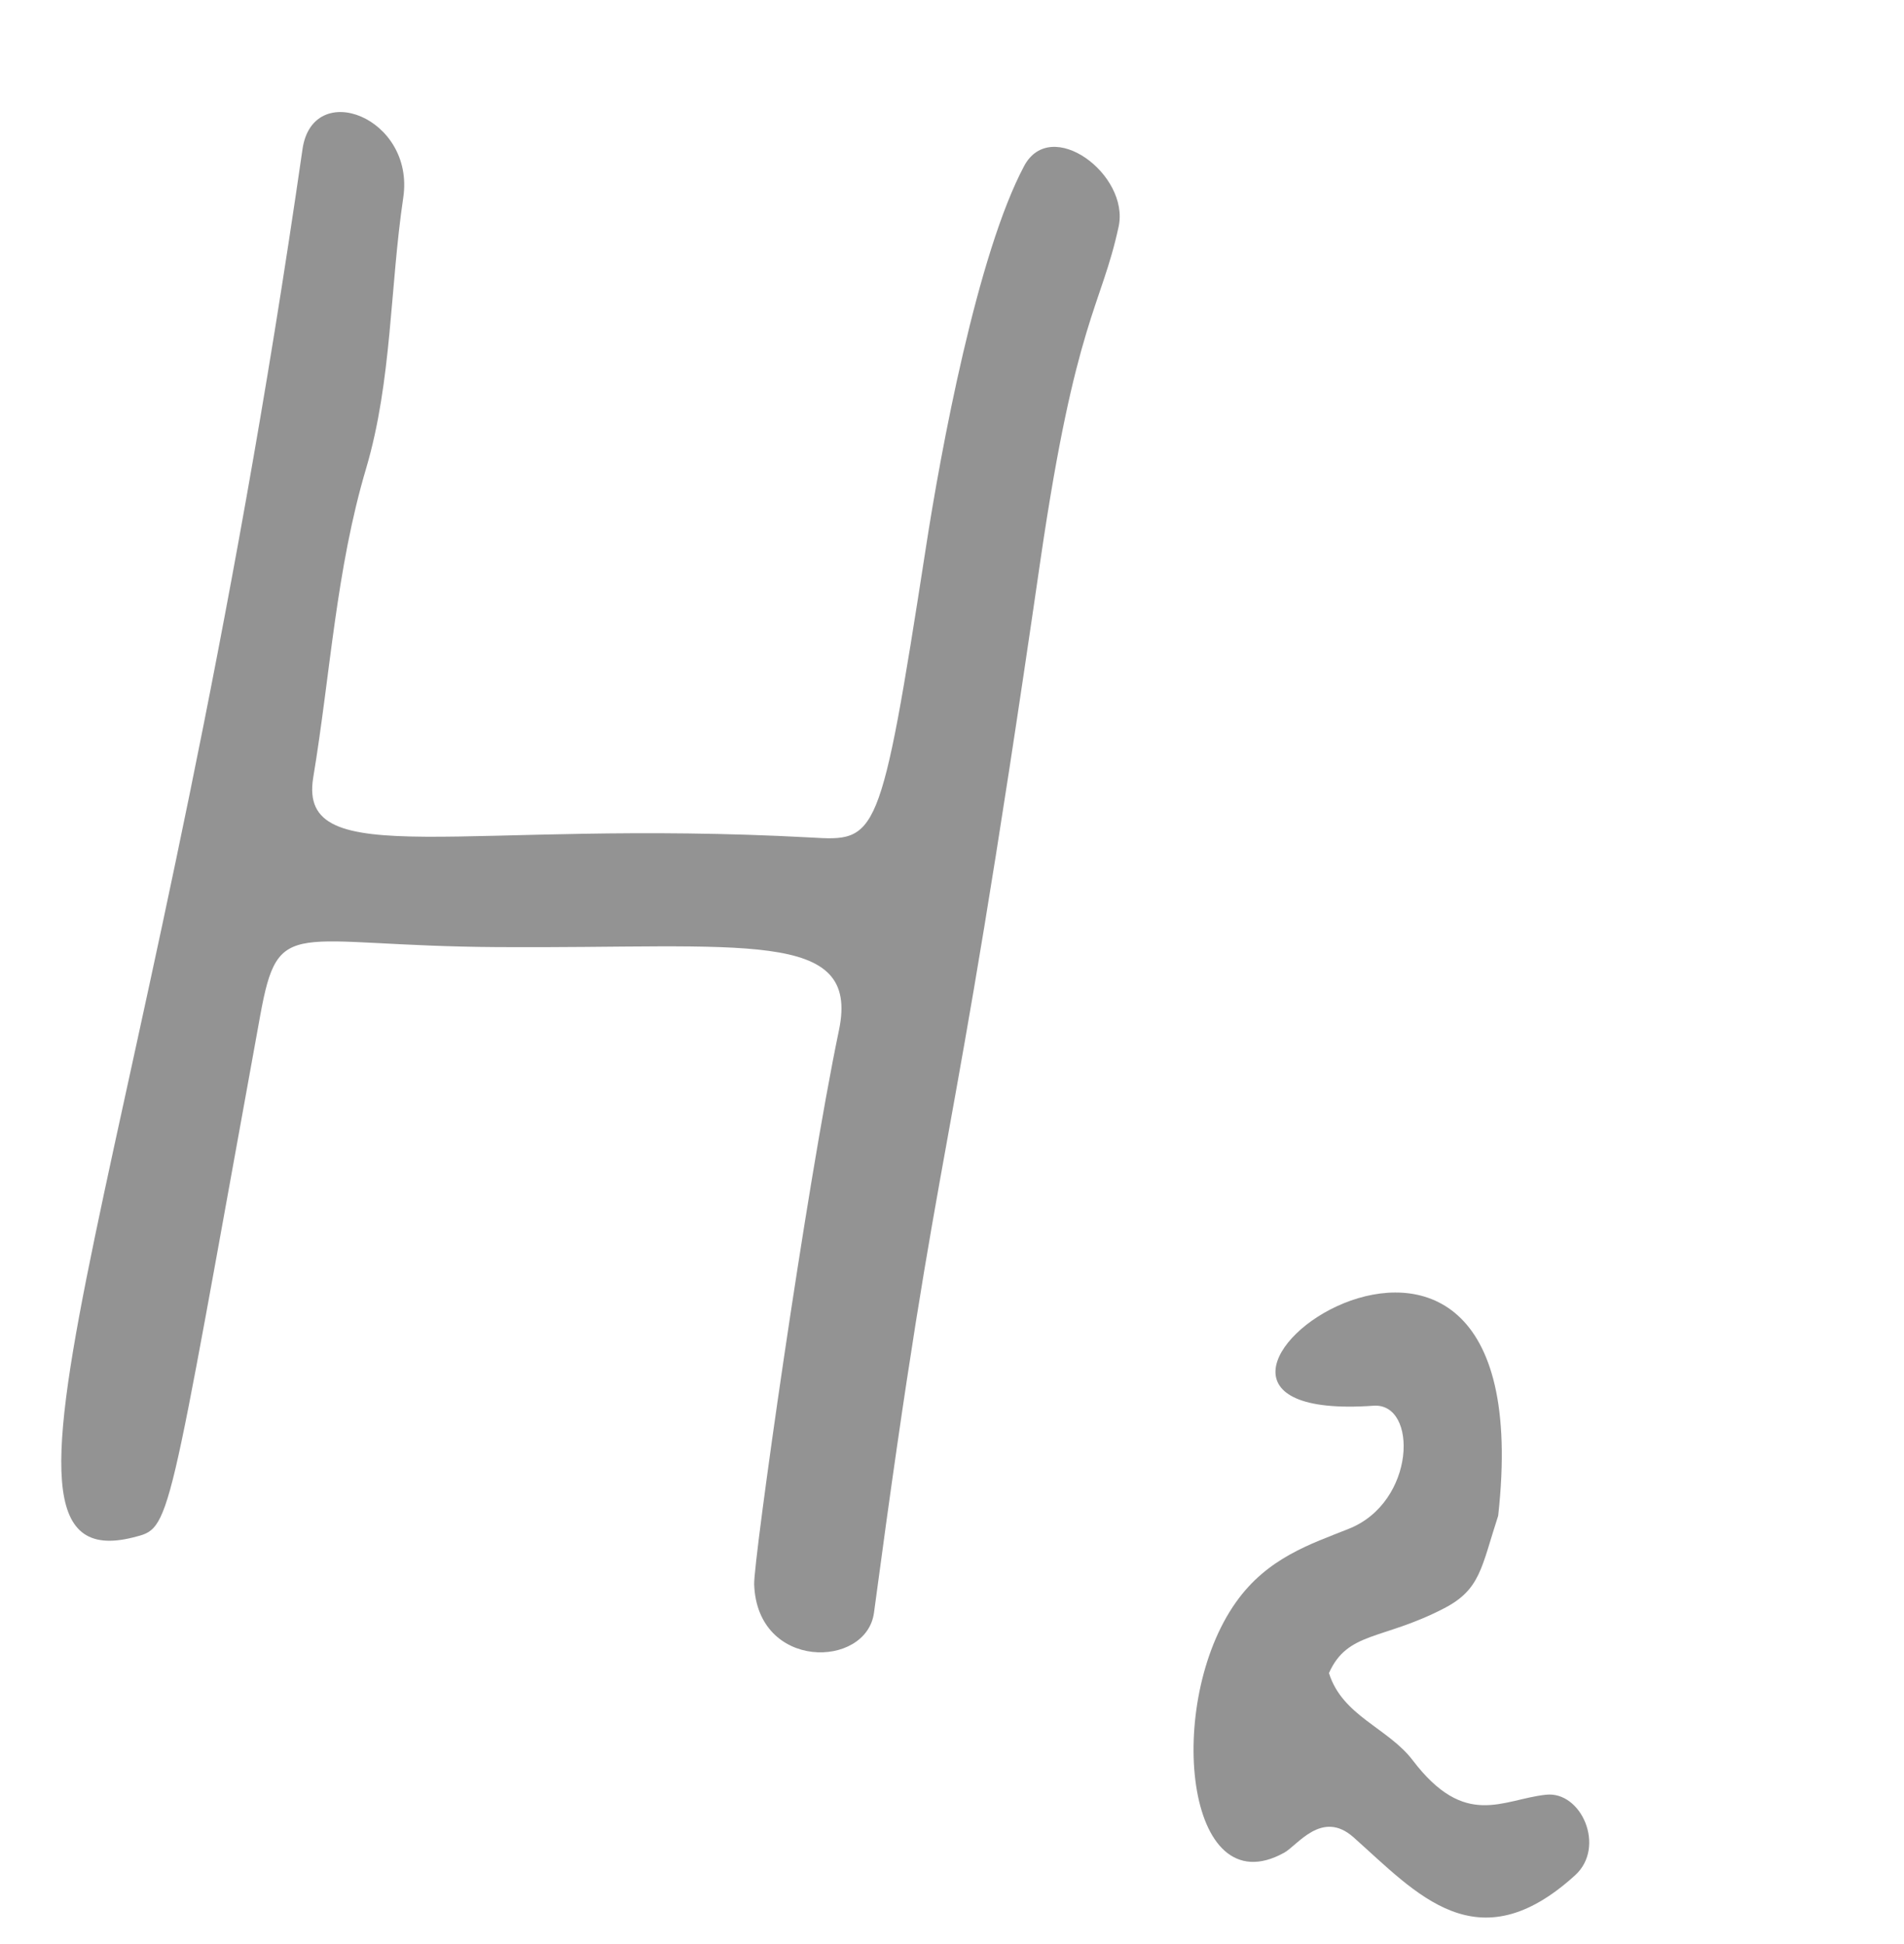
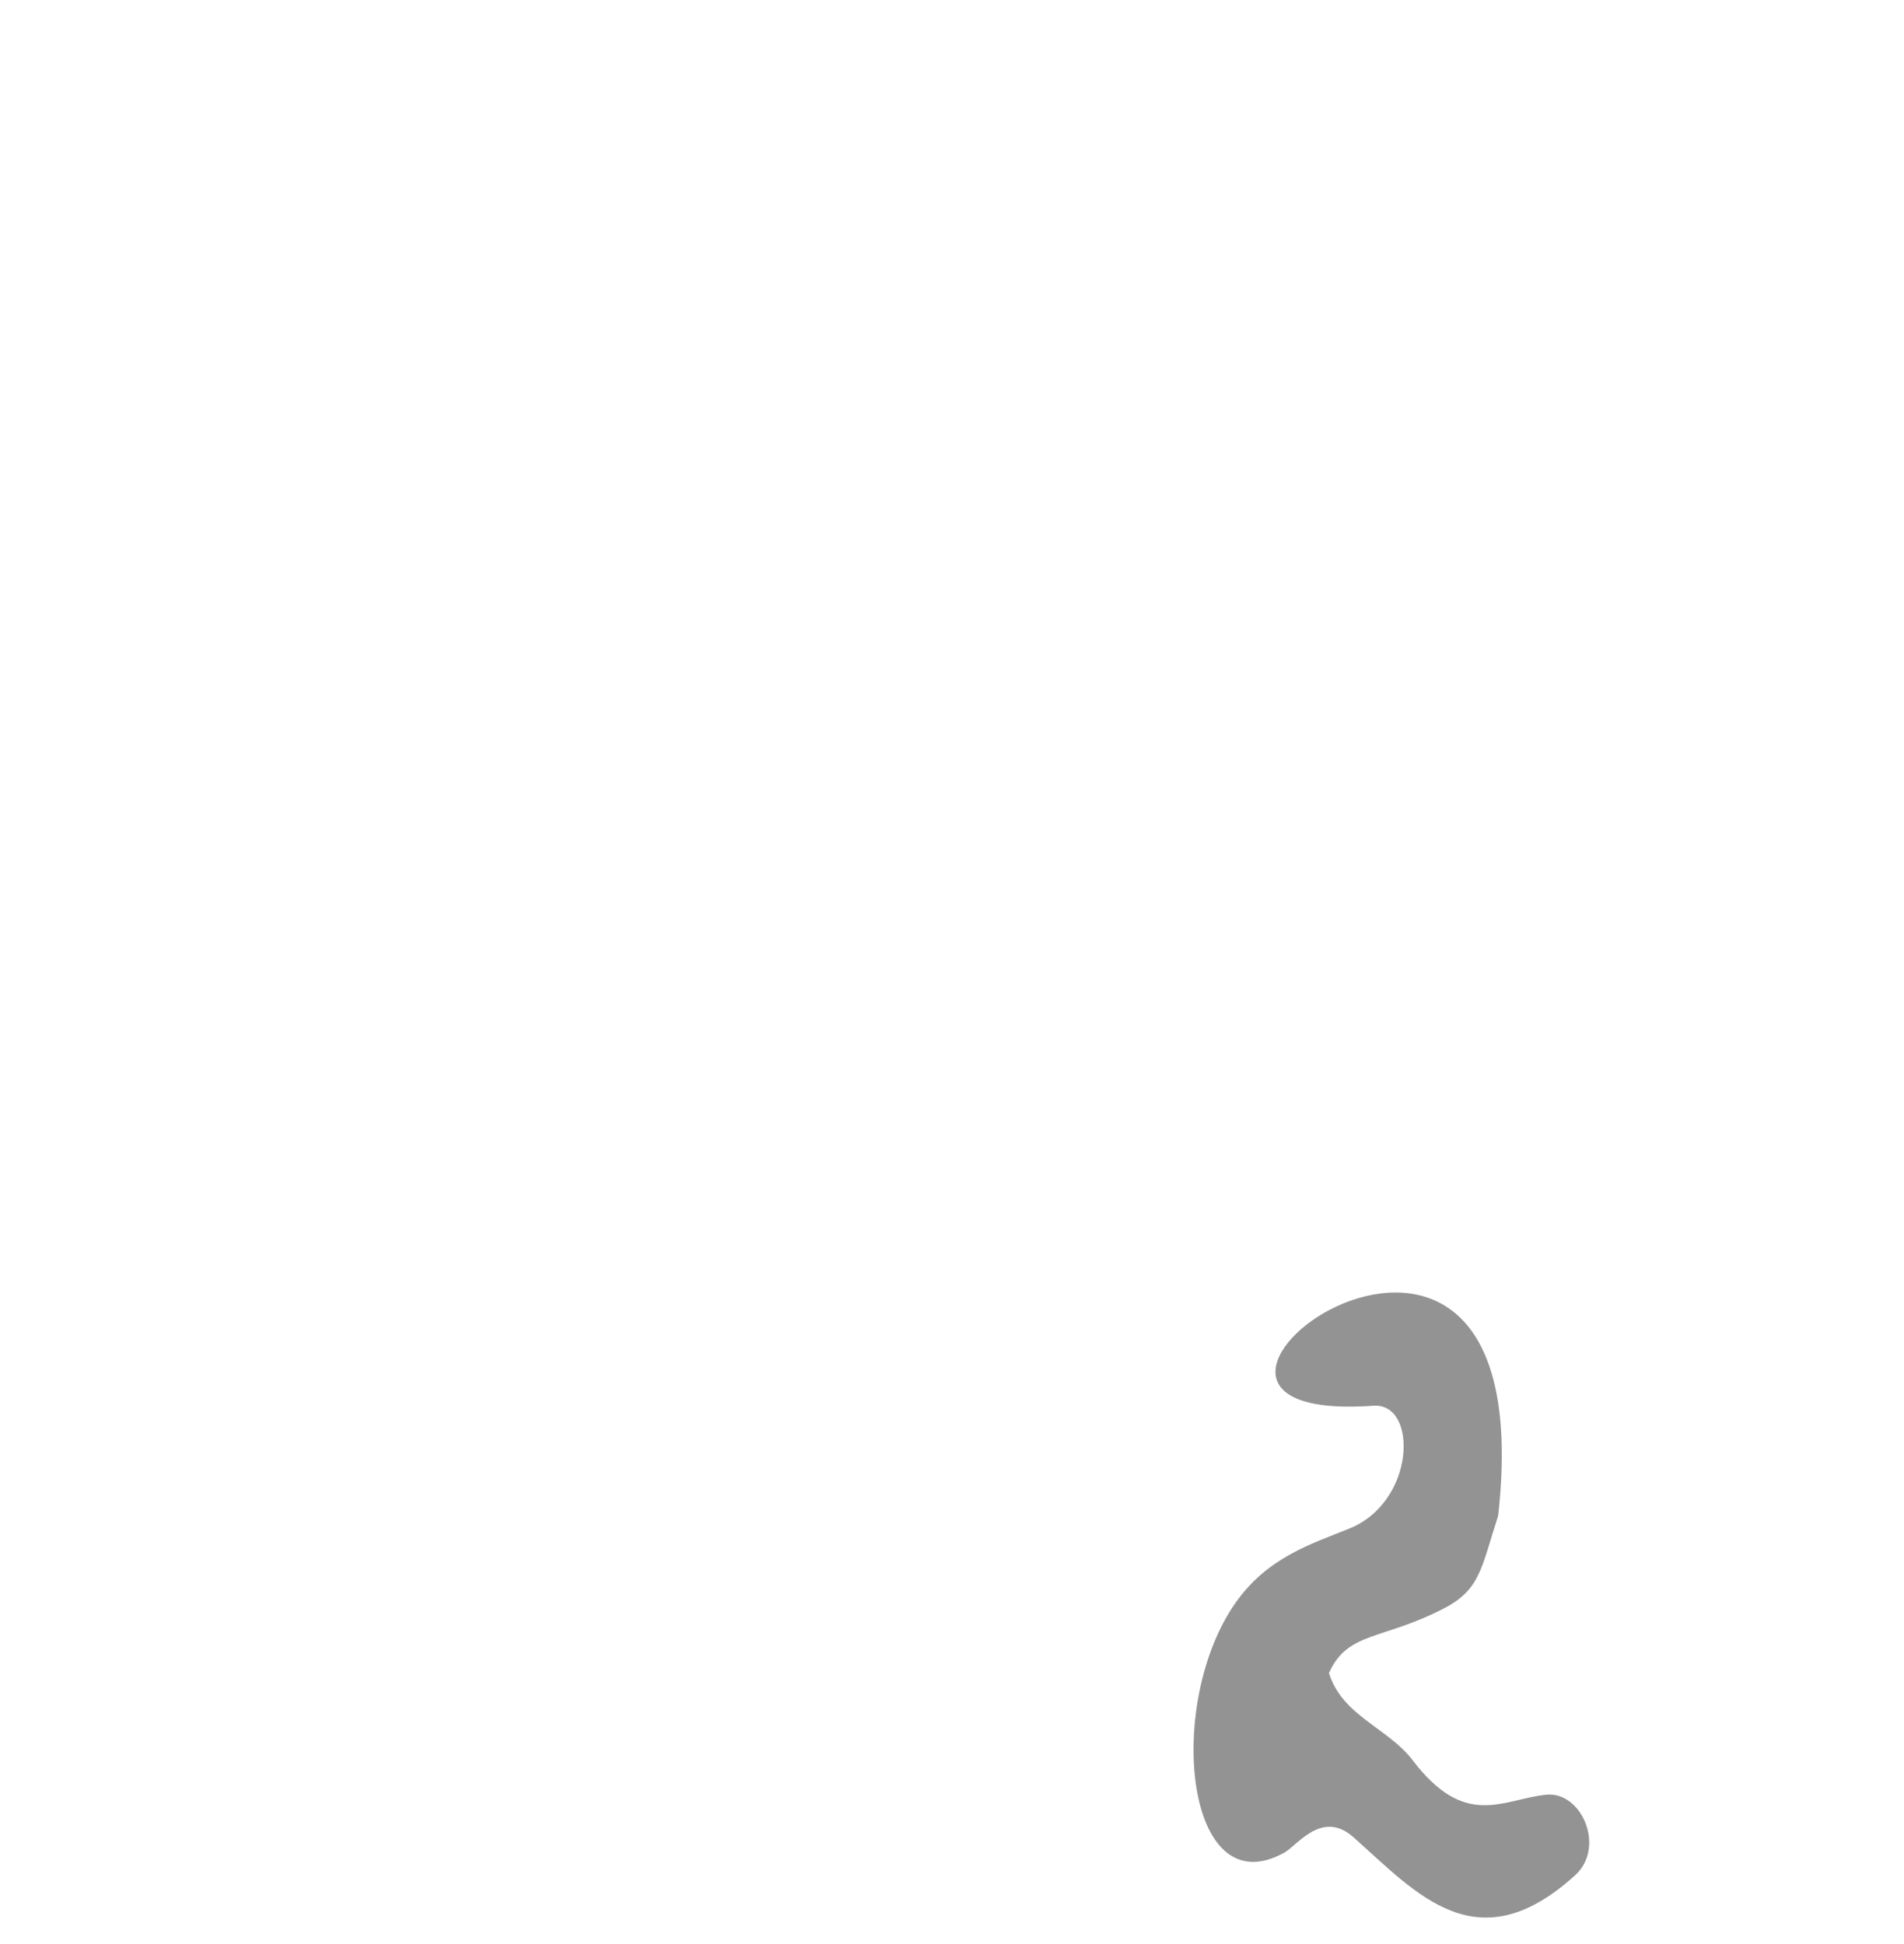
<svg xmlns="http://www.w3.org/2000/svg" width="142" height="145" viewBox="0 0 142 145" fill="none">
-   <path d="M22.559 11.14C23.318 5.811 30.966 8.759 30.075 14.742C29.075 21.464 29.236 28.38 27.313 34.915C25.056 42.503 24.639 50.303 23.359 58.008C22.181 65.214 34.507 61.065 60.437 62.471C65.421 62.76 65.644 62.845 69.042 40.92C70.166 33.583 72.893 18.926 76.377 12.388C78.379 8.63 84.254 13.021 83.429 16.897C82.131 22.917 80.228 23.813 77.61 41.693C70.527 90.528 70.324 81.842 65.181 120.303C64.618 124.472 56.462 124.622 56.246 118.175C56.181 116.521 60.123 88.542 62.573 76.832C64.153 69.227 55.517 70.761 37.17 70.649C21.699 70.559 20.782 68.173 19.402 75.778C12.343 114.612 12.798 113.943 9.927 114.683C-3.736 118.121 11.786 85.923 22.559 11.14Z" fill="#282828" fill-opacity="0.5" />
  <path d="M111.734 113.066C110.471 116.933 110.421 118.564 107.695 119.973C103.089 122.363 100.506 121.68 99.114 124.8C100.106 128.002 103.528 128.895 105.361 131.307C109.28 136.463 112.055 134.223 115.287 133.877C117.949 133.575 119.778 137.787 117.473 139.882C110.165 146.528 105.669 141.255 100.955 137.059C98.582 134.938 96.745 137.688 95.759 138.209C88.372 142.277 86.861 127.003 92.179 119.514C94.533 116.188 97.782 115.165 100.569 114.048C105.613 112.067 105.761 104.613 102.429 104.859C80.462 106.416 115.387 80.187 111.734 113.066Z" fill="#282828" fill-opacity="0.5" />
</svg>